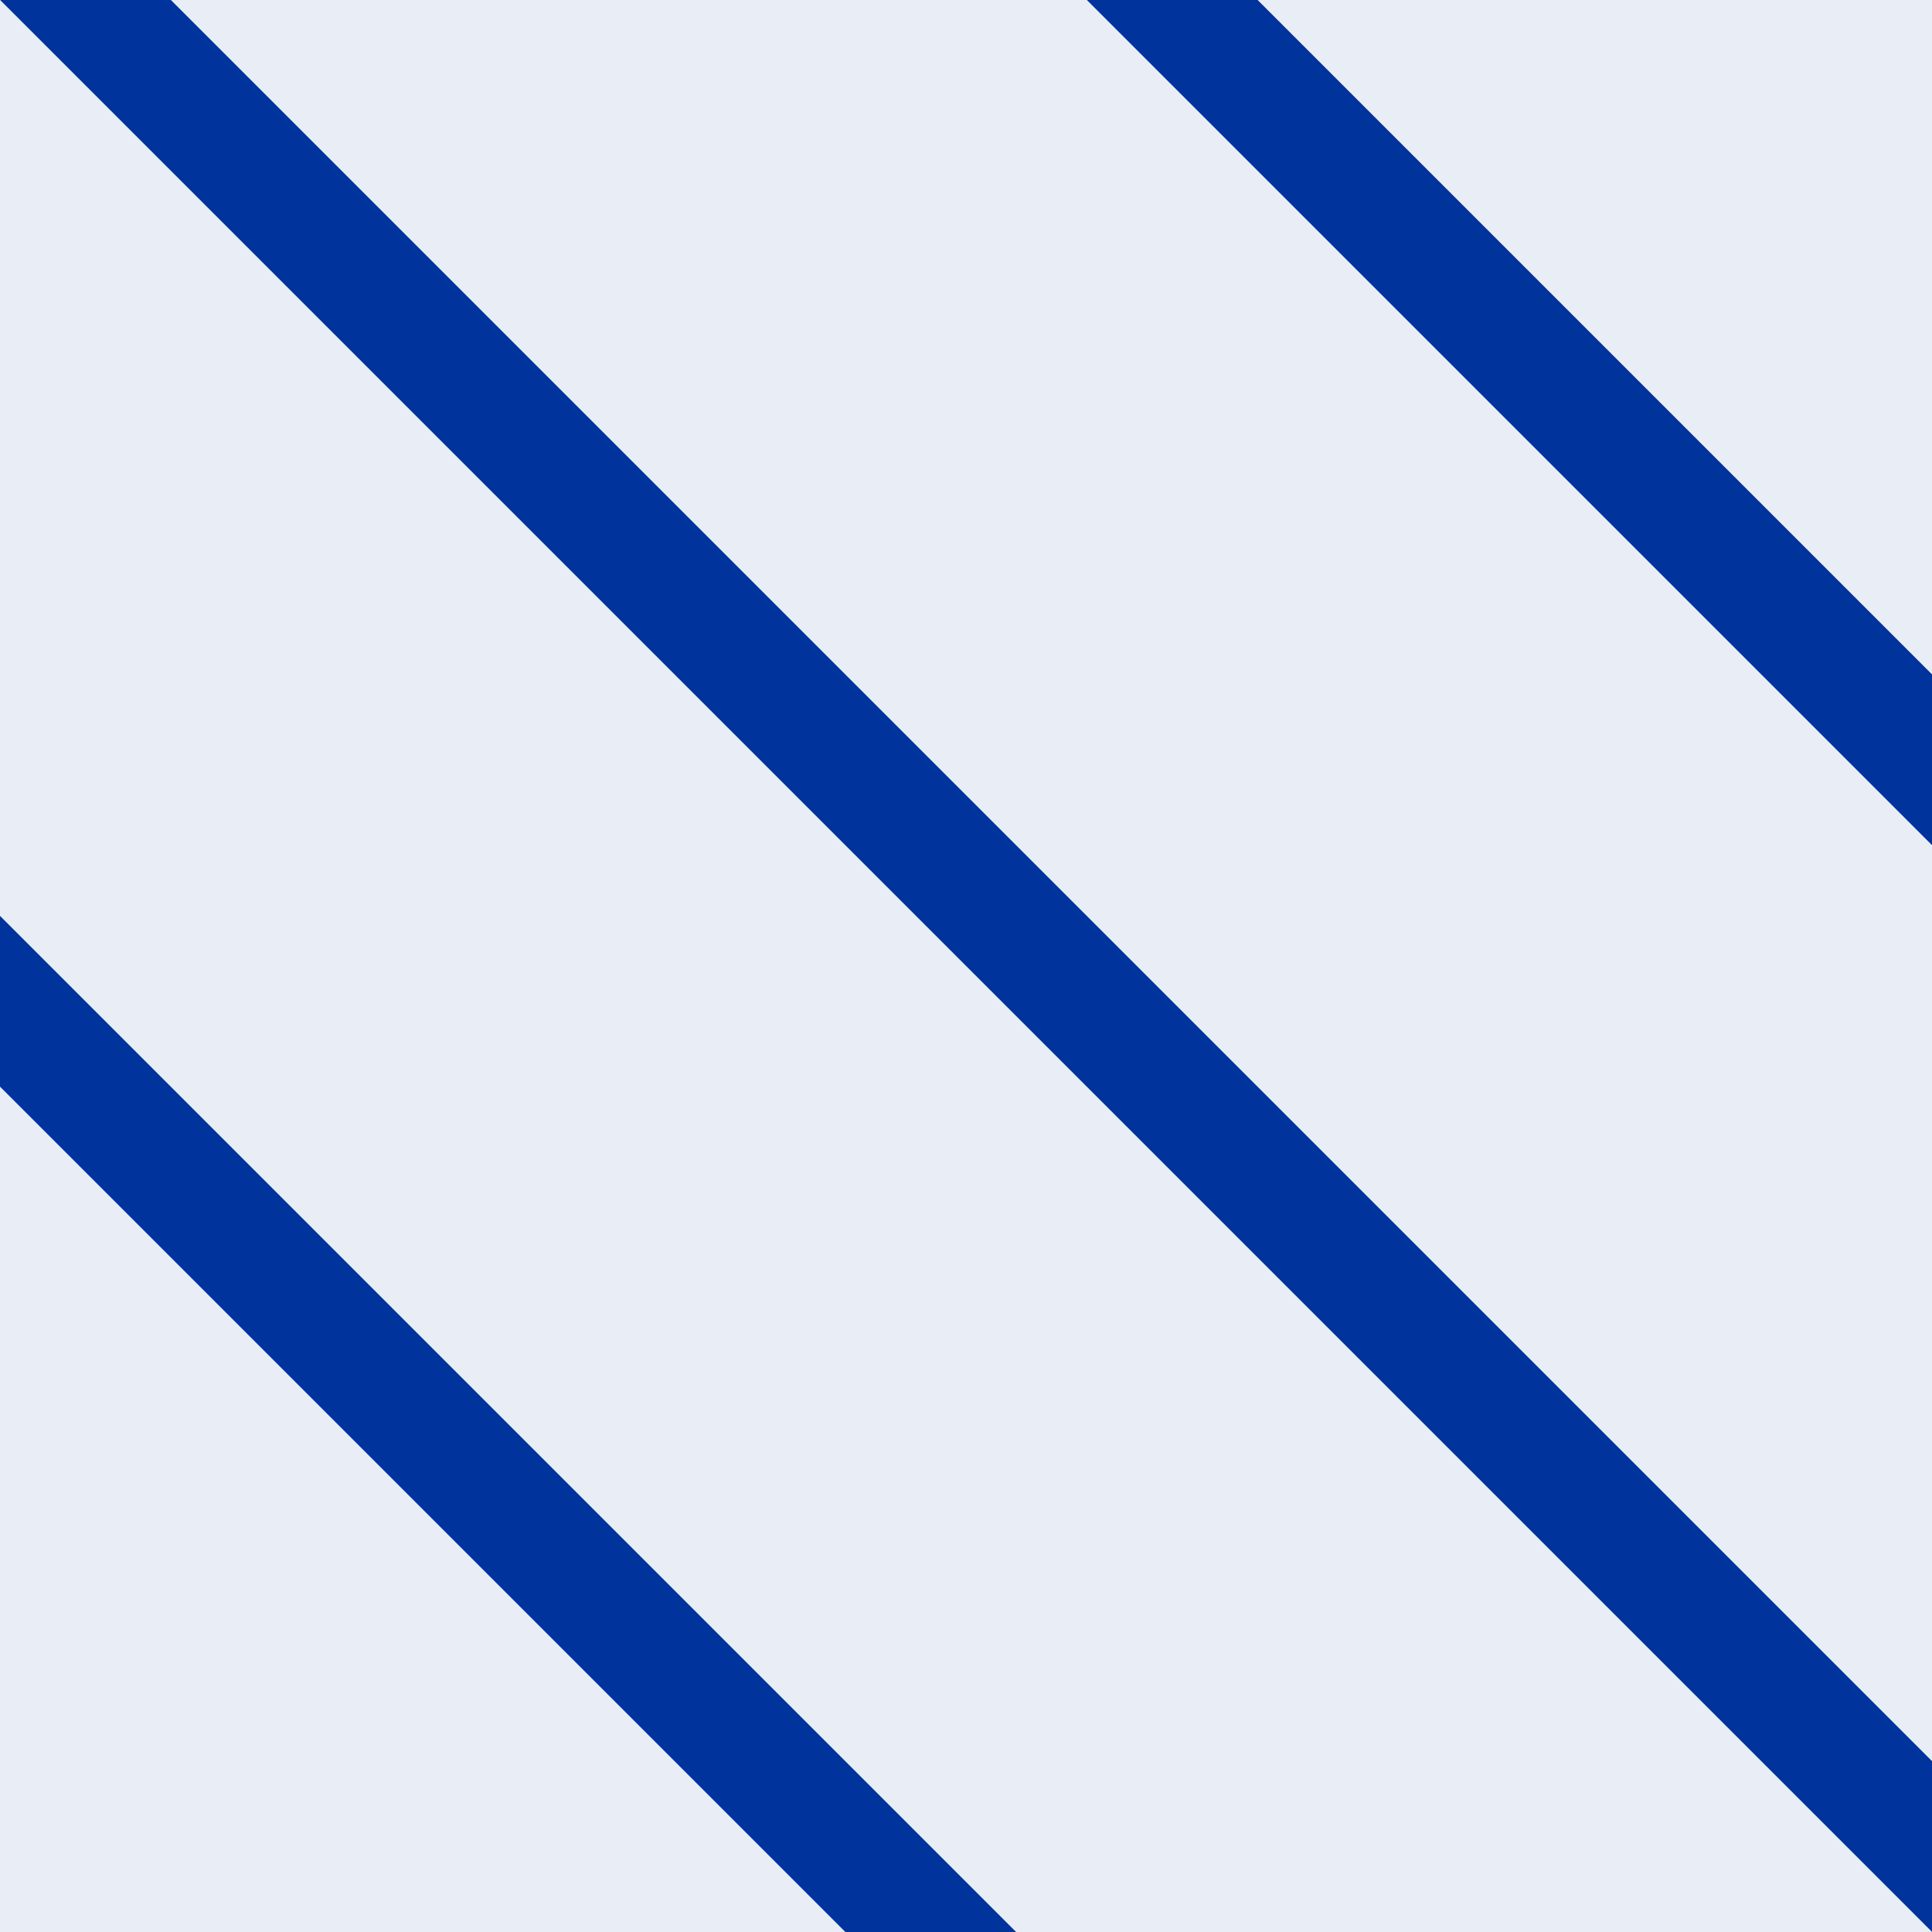
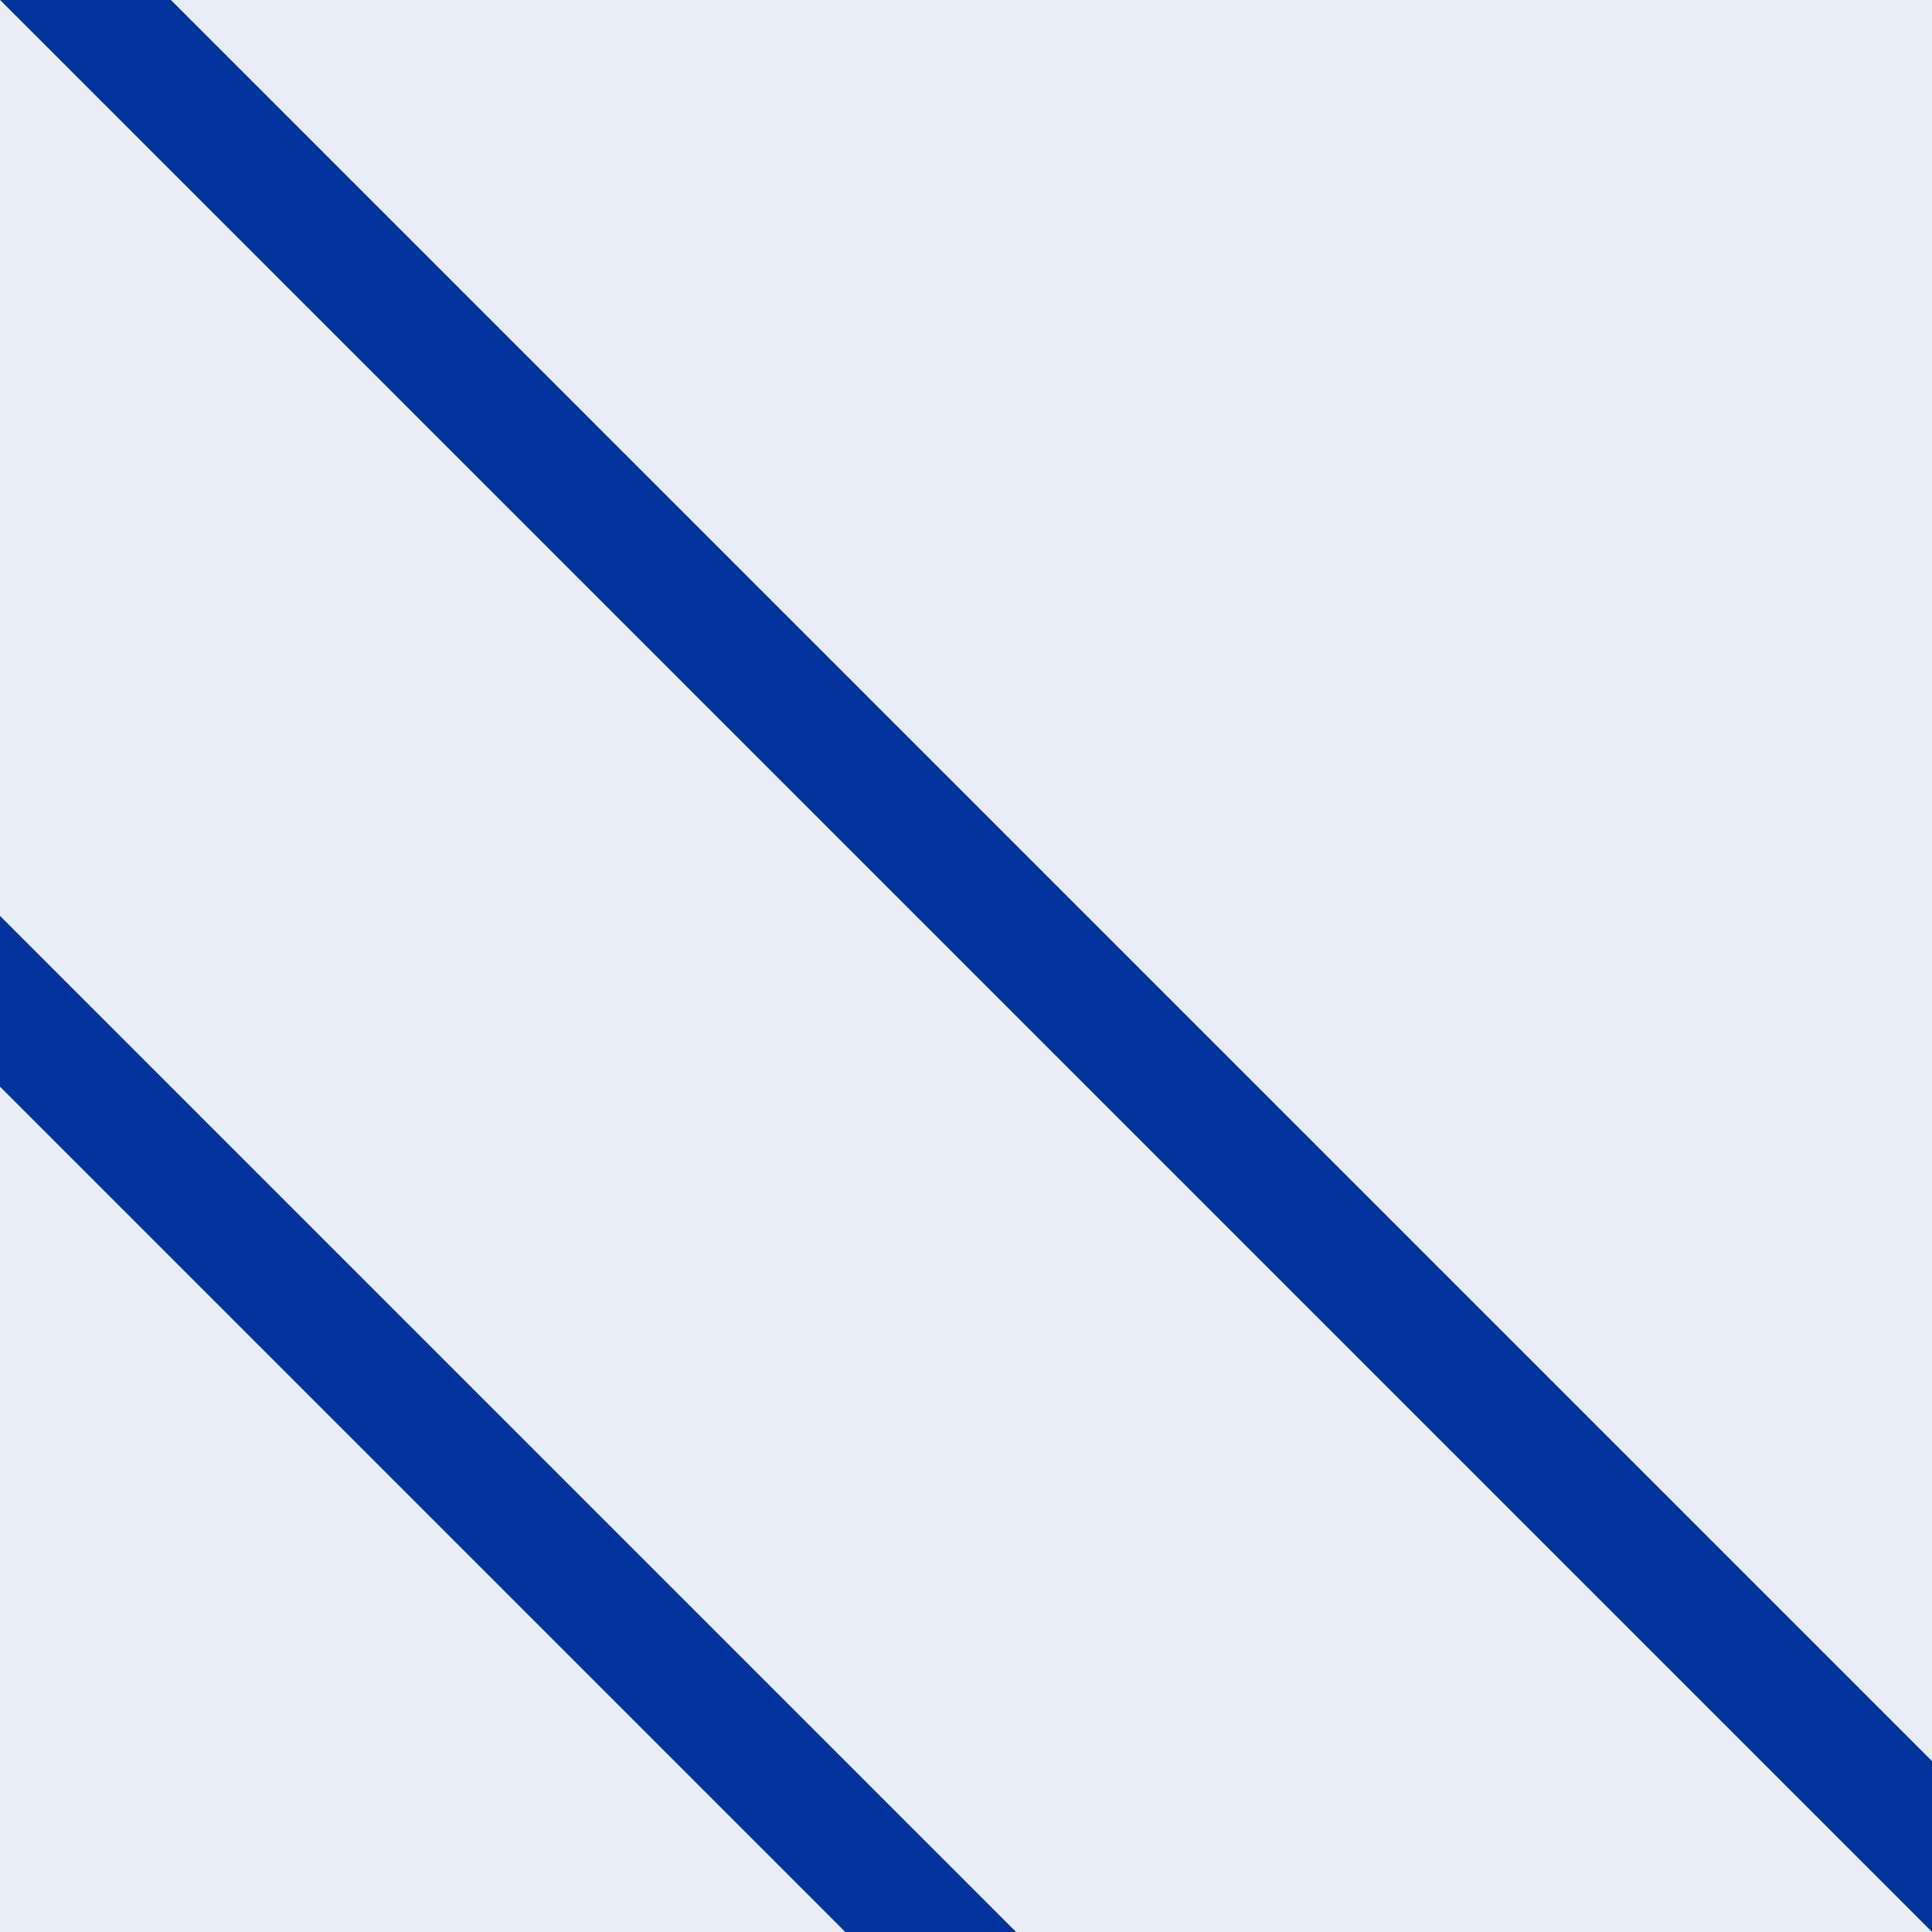
<svg xmlns="http://www.w3.org/2000/svg" width="16" height="16" viewBox="0 0 16 16" fill="none">
  <rect x="0" y="0" width="16" height="16" fill="#808080" stroke="none" />
  <g clip-path="url(#clip0_3751_324398)">
    <rect width="16" height="16" fill="white" />
    <rect width="16" height="16" fill="#E0E6F3" fill-opacity="0.75" />
    <line x1="-0.646" y1="7.646" x2="8.354" y2="16.646" stroke="#00339B" />
-     <line x1="9.354" y1="-0.354" x2="16.354" y2="6.646" stroke="#00339B" />
    <line x1="0.354" y1="-0.354" x2="16.354" y2="15.646" stroke="#00339B" />
  </g>
  <defs>
    <clipPath id="clip0_3751_324398">
      <rect width="16" height="16" fill="white" />
    </clipPath>
  </defs>
</svg>